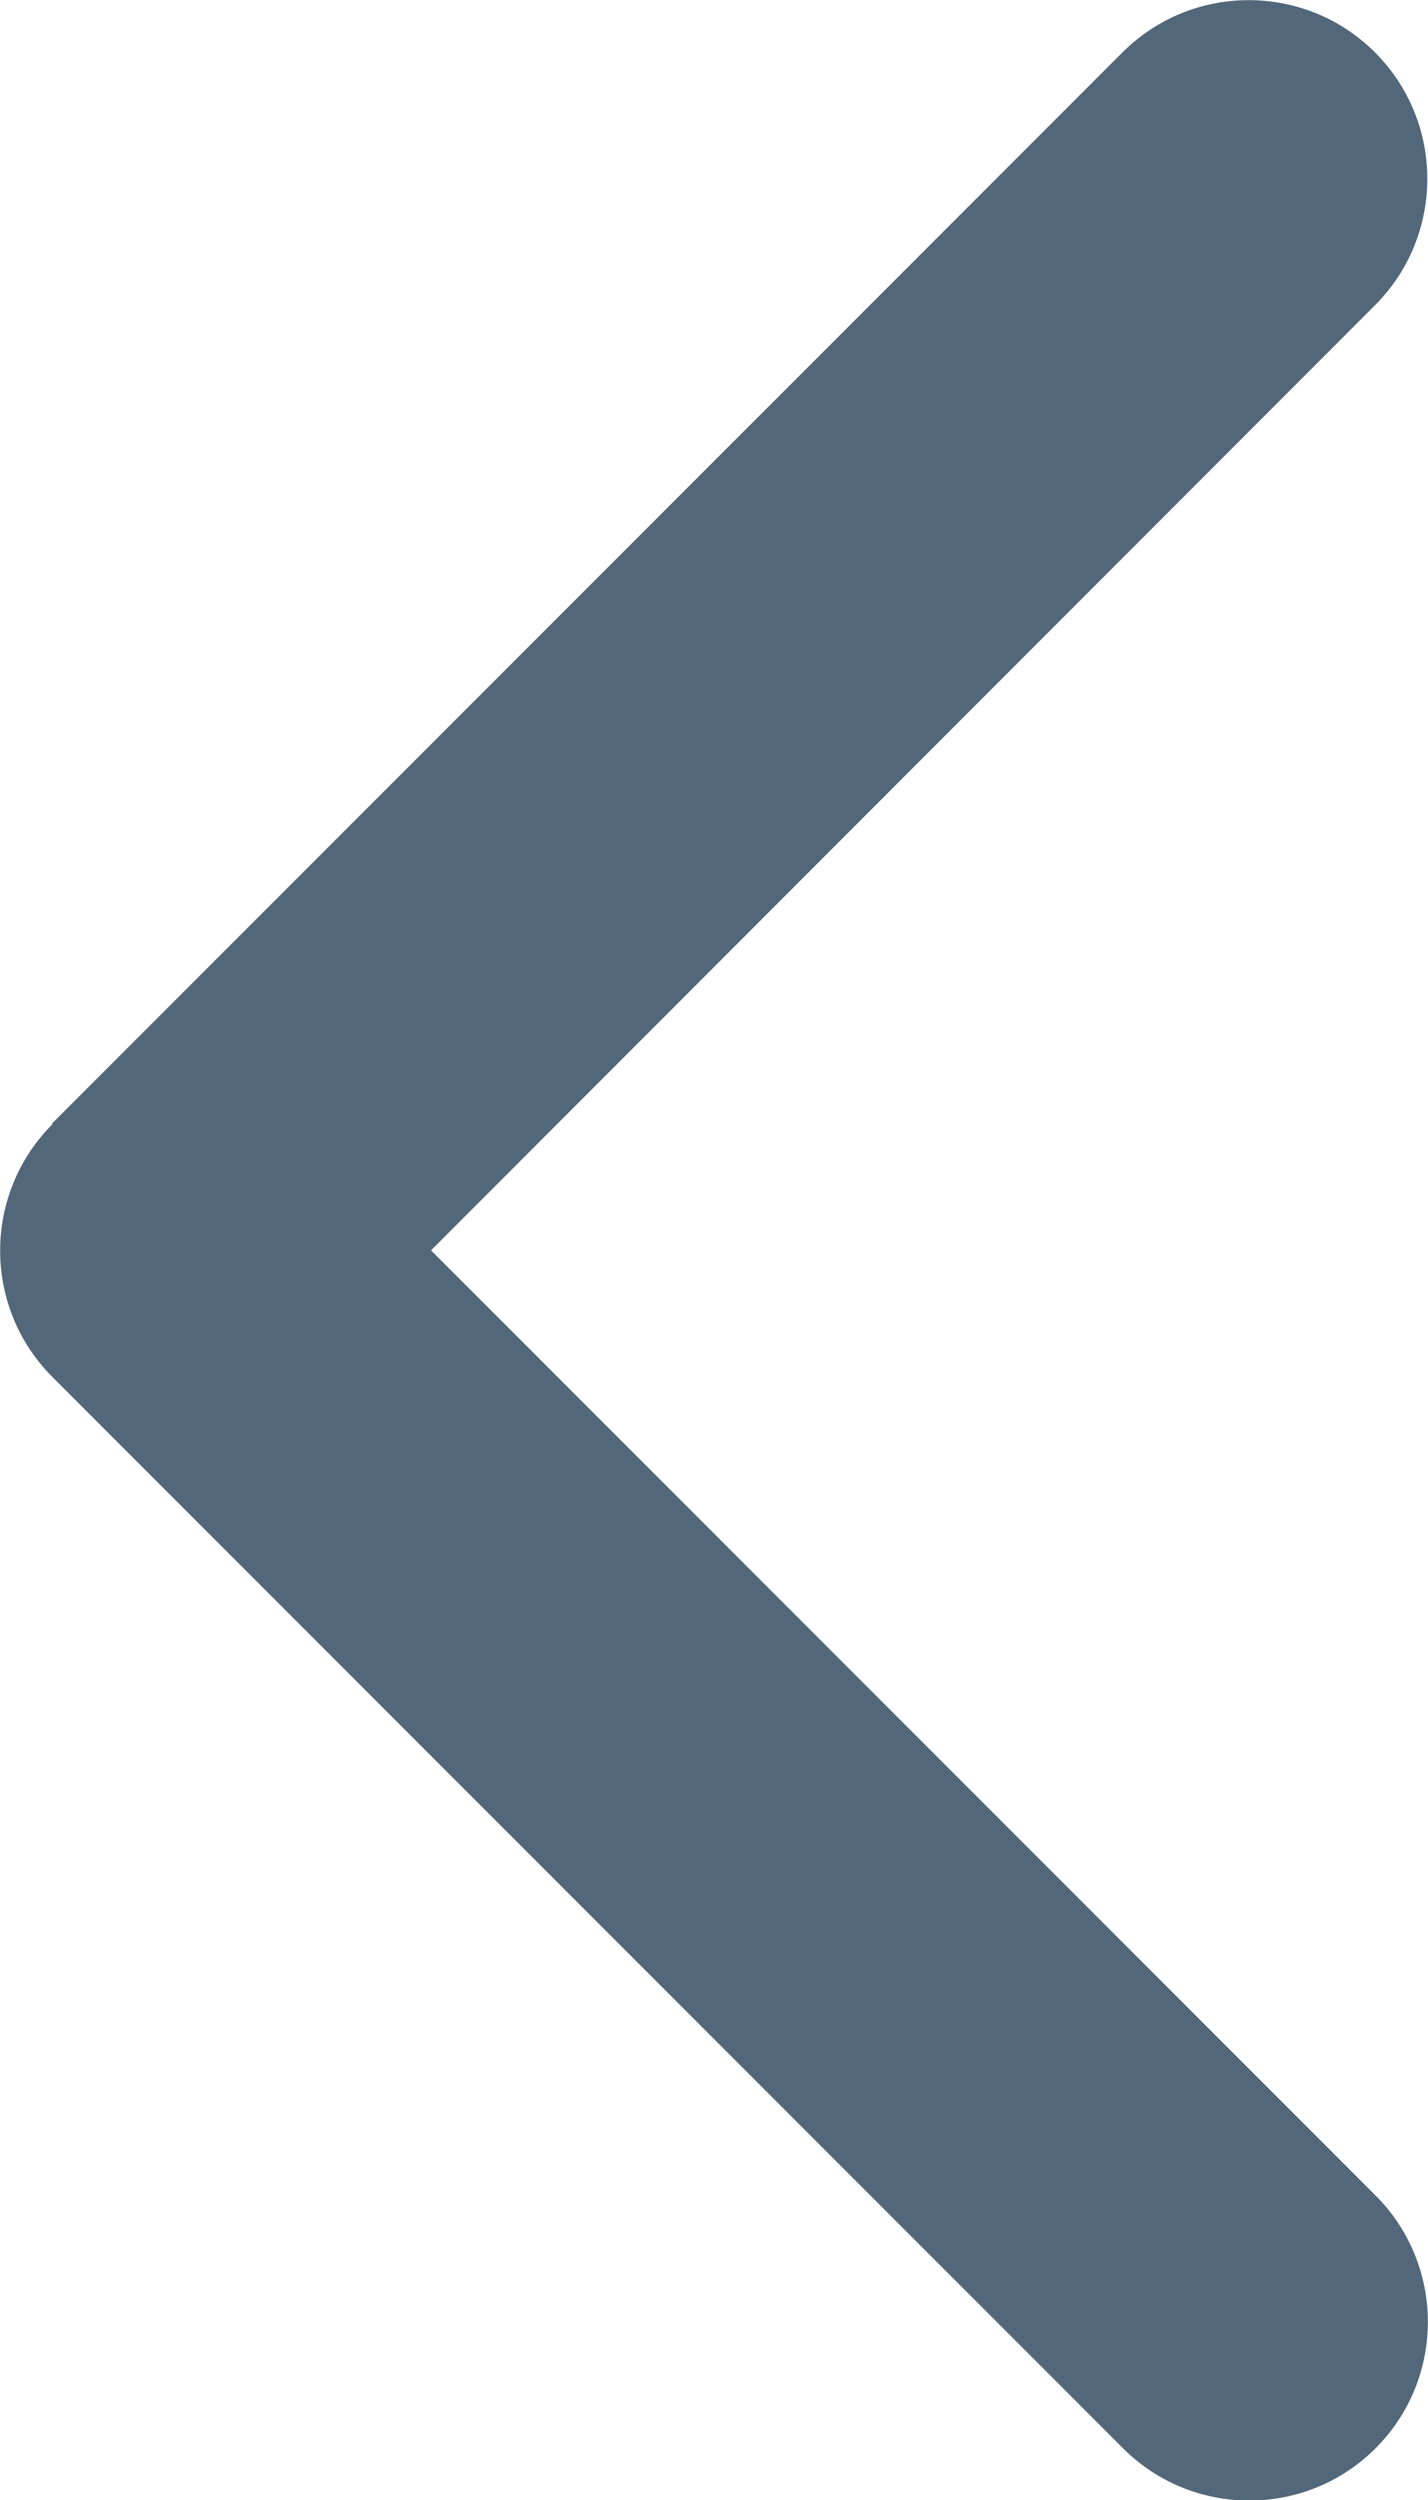
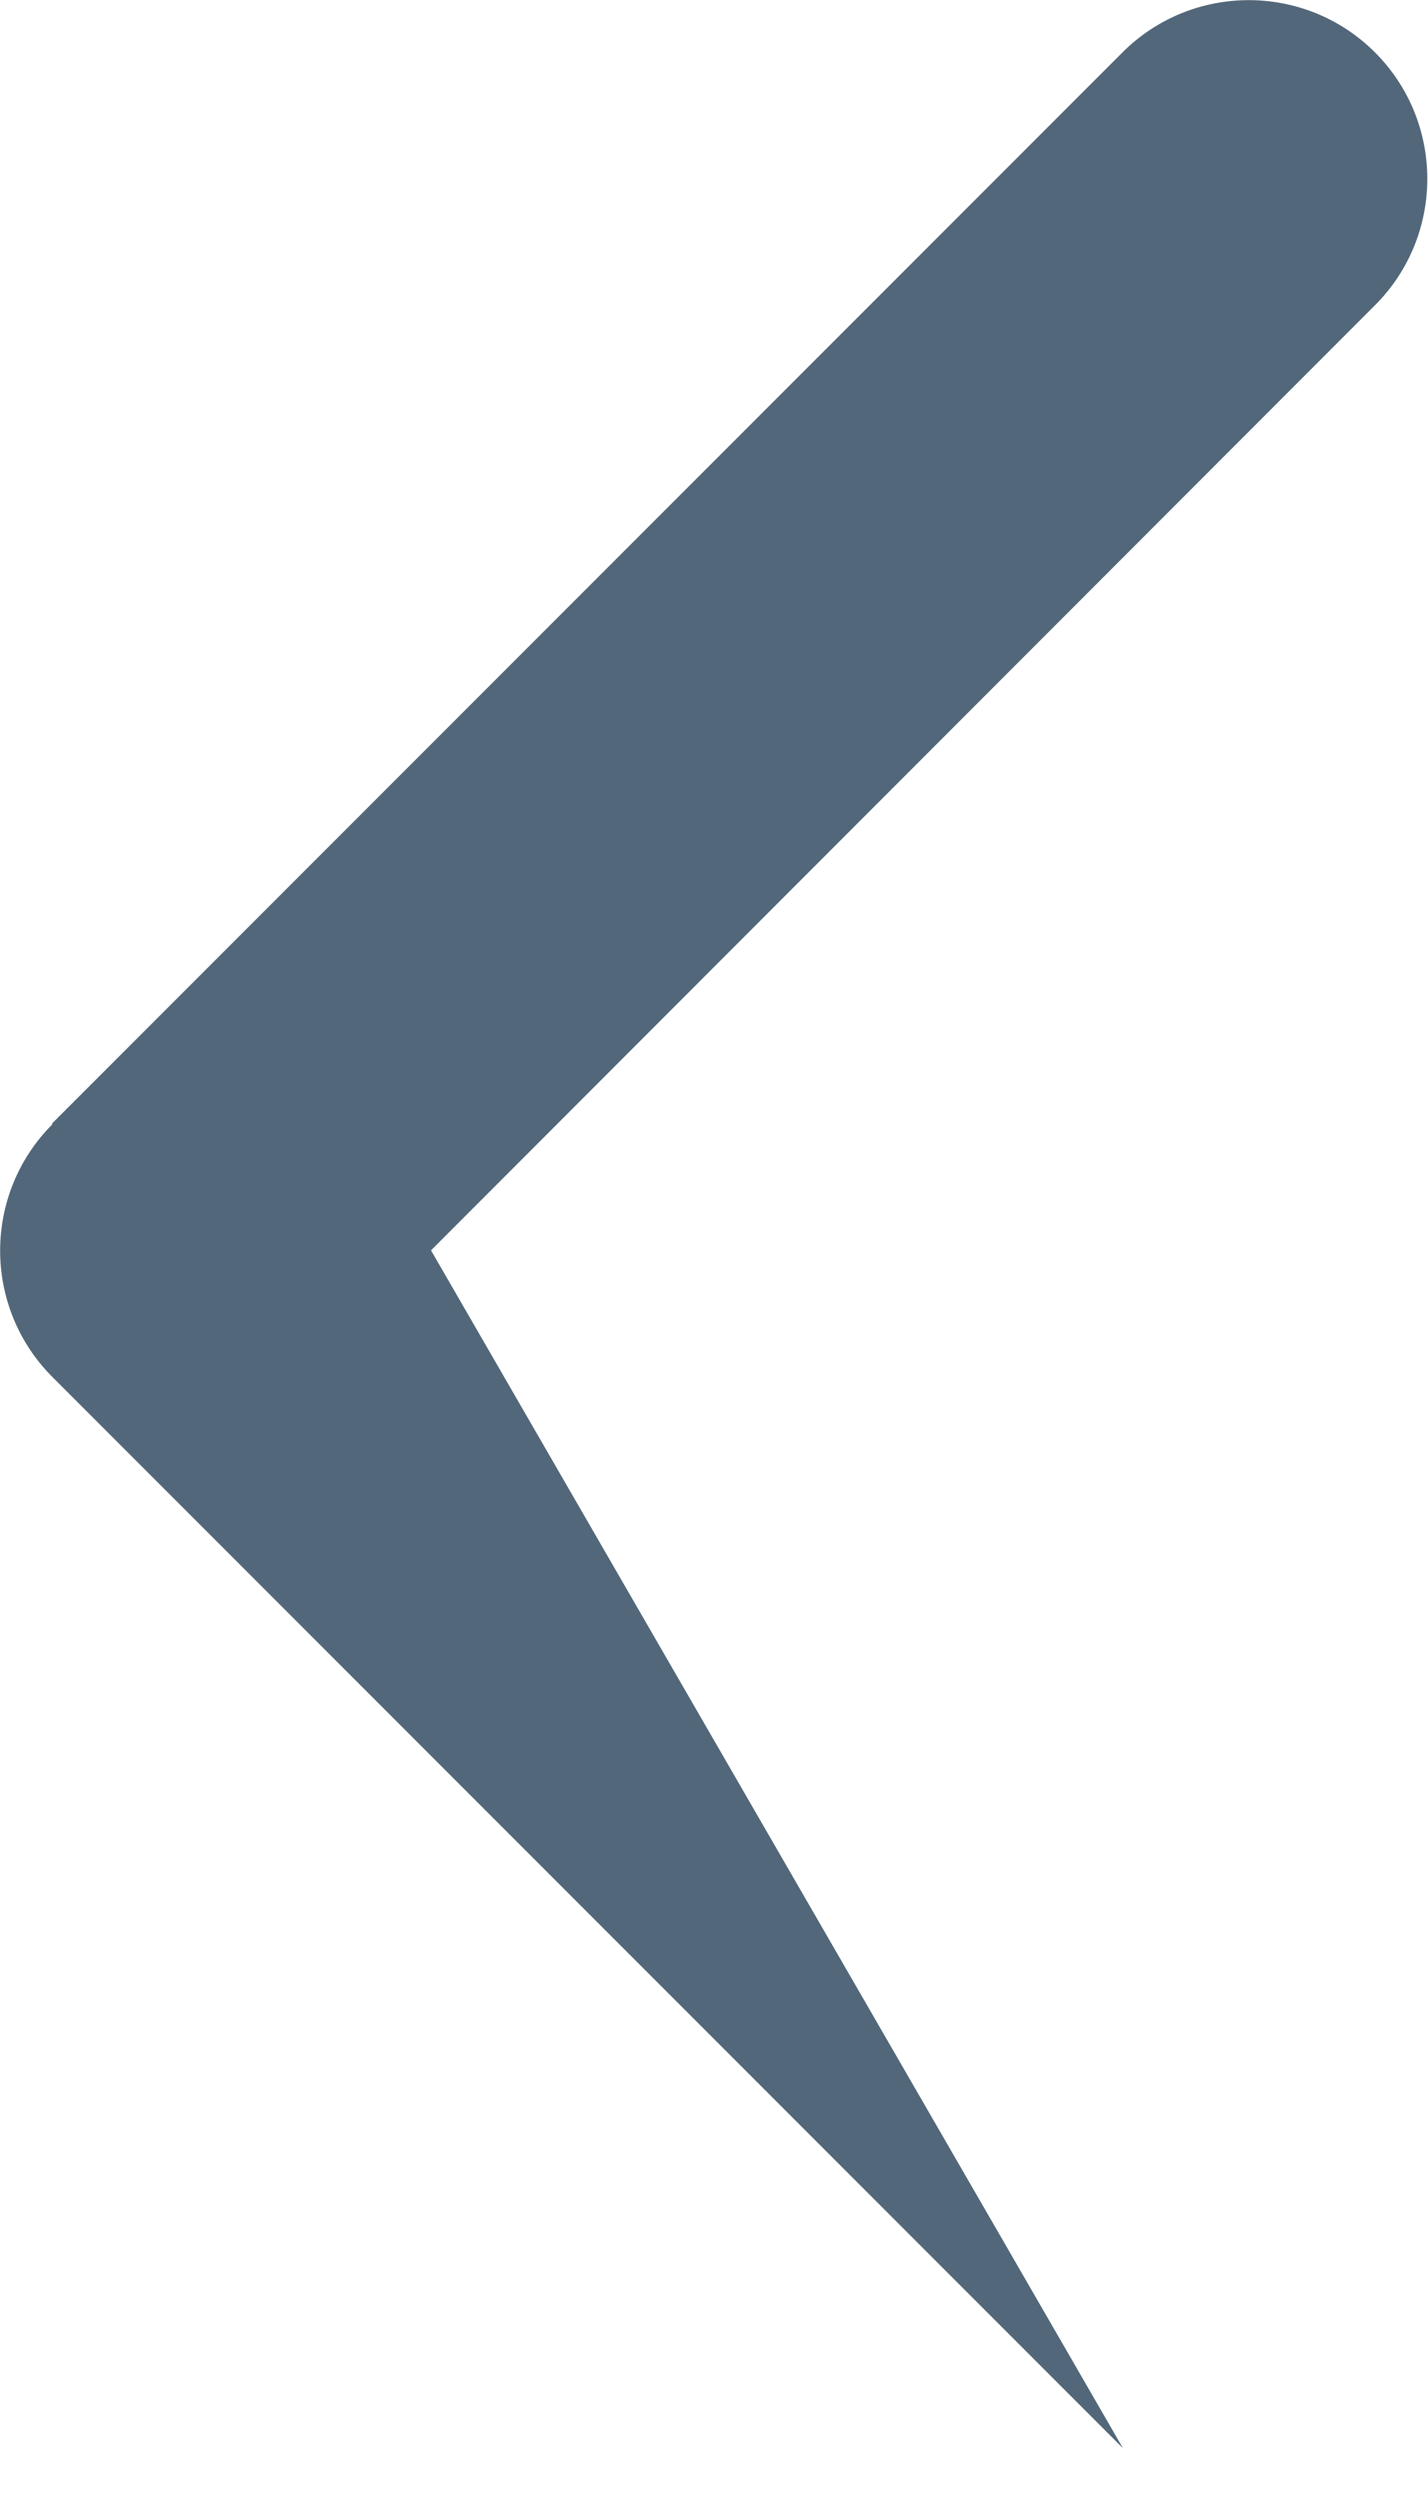
<svg xmlns="http://www.w3.org/2000/svg" version="1.1" viewBox="0 0 256.1 448.1">
  <defs>
    <style>
      .cls-1 {
        fill: #526779;
      }
    </style>
  </defs>
  <g>
    <g id="_レイヤー_1" data-name="レイヤー_1">
      <g id="_レイヤー_1-2" data-name="_レイヤー_1">
-         <path class="cls-1" d="M9.4,201.5c-12.5,12.5-12.5,32.8,0,45.3l192,192c12.5,12.5,32.8,12.5,45.3,0,12.5-12.5,12.5-32.8,0-45.3L77.3,224.1,246.6,54.7c12.5-12.5,12.5-32.8,0-45.3s-32.8-12.5-45.3,0L9.3,201.4h0Z" />
+         <path class="cls-1" d="M9.4,201.5c-12.5,12.5-12.5,32.8,0,45.3l192,192L77.3,224.1,246.6,54.7c12.5-12.5,12.5-32.8,0-45.3s-32.8-12.5-45.3,0L9.3,201.4h0Z" />
      </g>
    </g>
  </g>
</svg>